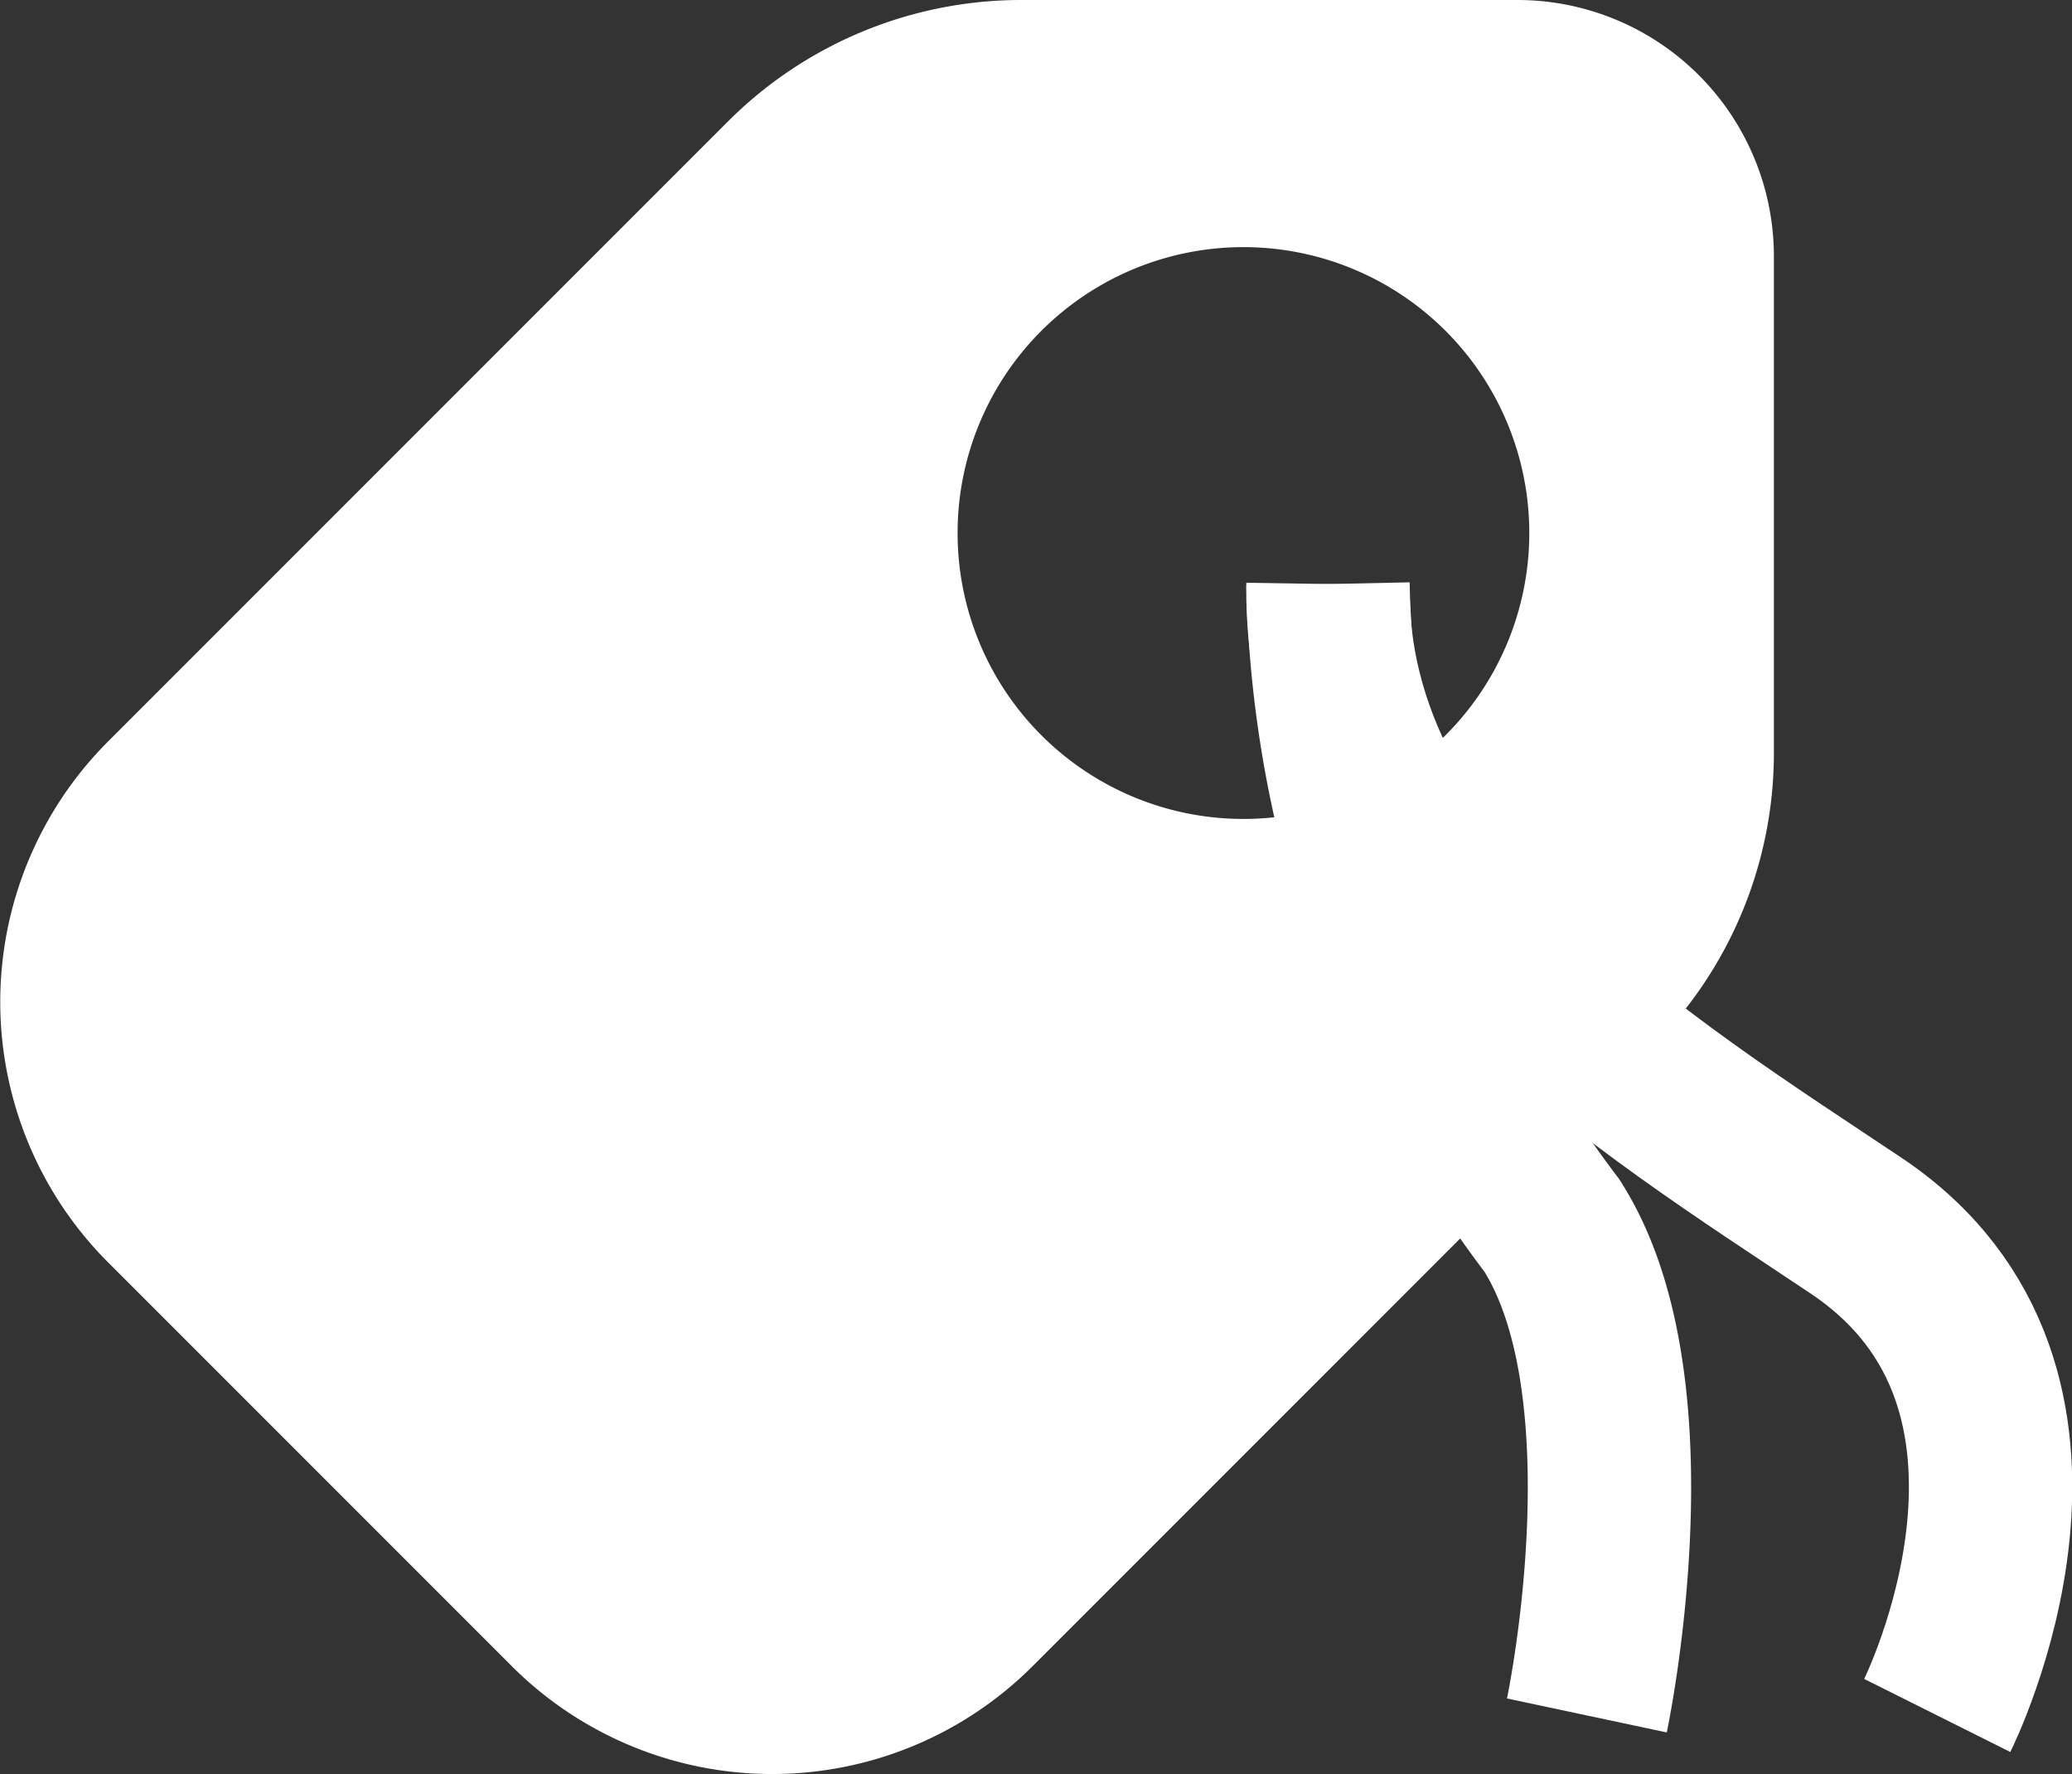
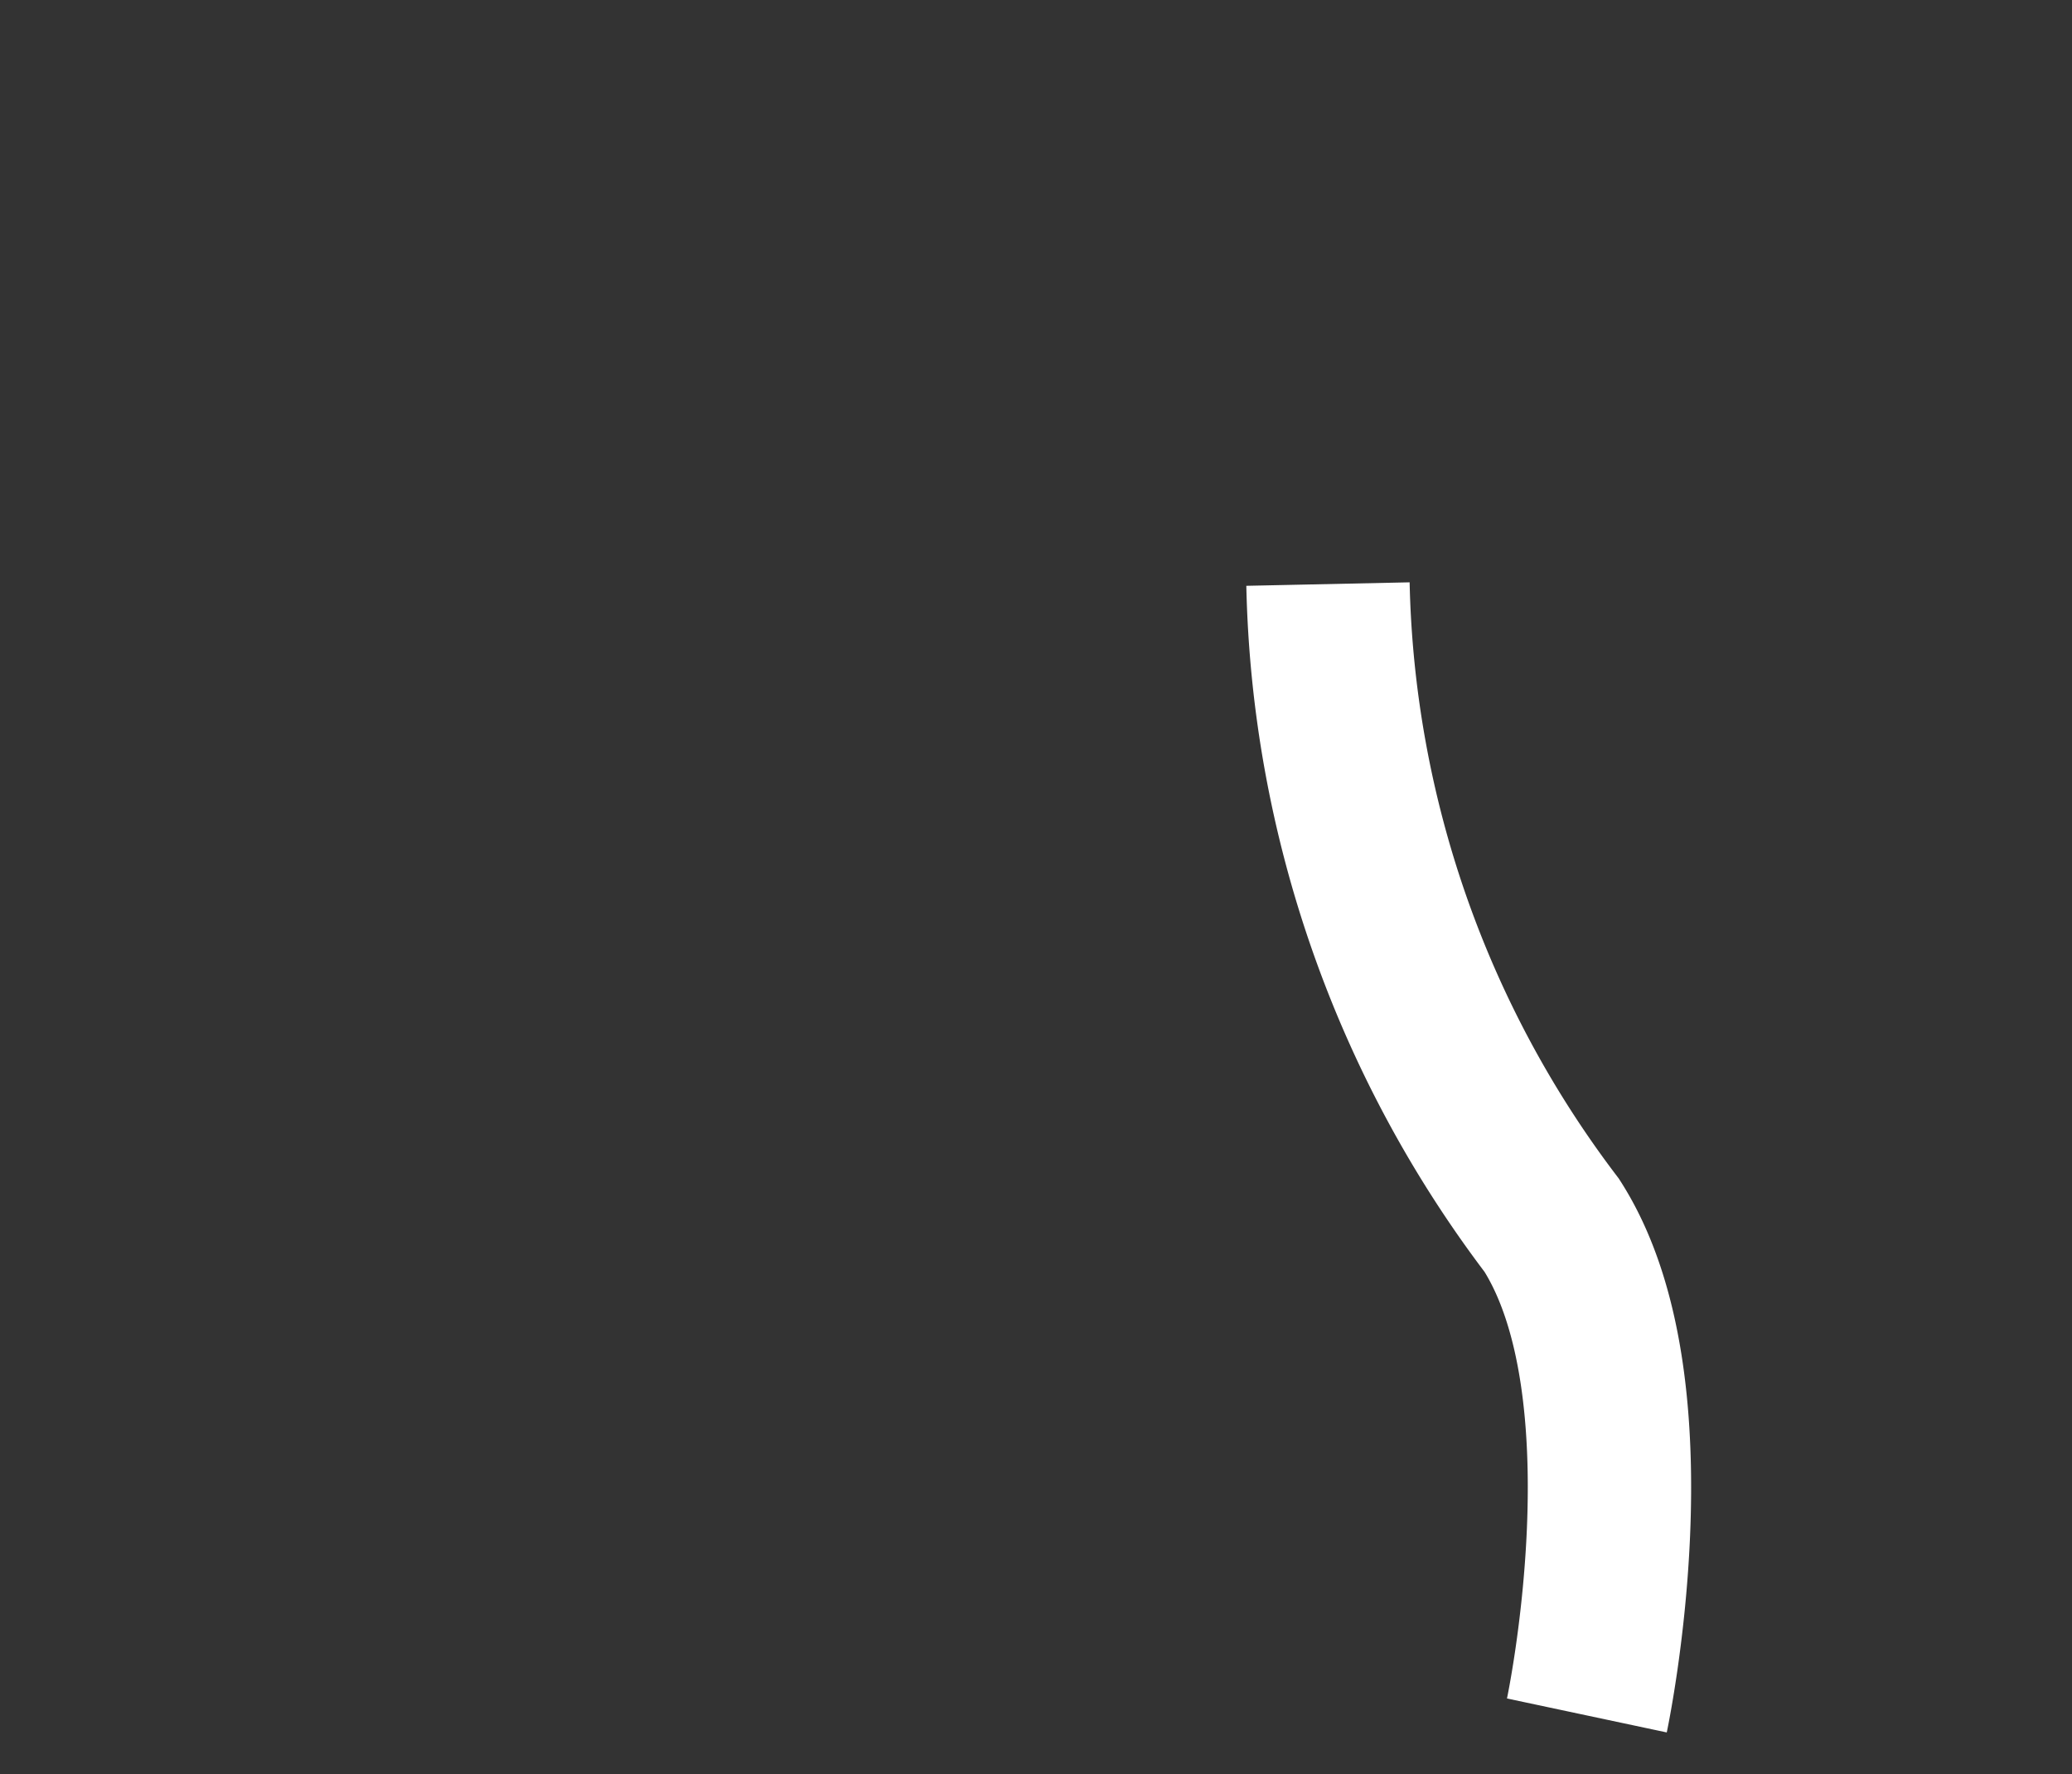
<svg xmlns="http://www.w3.org/2000/svg" viewBox="0 0 25.37 21.72">
  <rect x="0" y="0" width="25.37" height="21.72" fill="#333333" stroke="none" />
  <title>tag</title>
  <g>
-     <path d="M6.27,20.4,1.32,15.45a4.51,4.51,0,0,1,0-6.37L8.91,1.49A5.08,5.08,0,0,1,12.5,0h6.08a3.14,3.14,0,0,1,3.14,3.14V9.22a5.08,5.08,0,0,1-1.49,3.59L12.64,20.4A4.51,4.51,0,0,1,6.27,20.4ZM17.7,9a3.5,3.5,0,1,0-4.95,0A3.5,3.5,0,0,0,17.7,9Z" style="fill: #fff;fill-rule: evenodd" />
-     <path d="M16.26,7.15c-.06,3.74,3.92,6.15,6.46,7.85,3,2,1,6,1,6" style="fill: none;stroke: #fff;stroke-miterlimit: 10;stroke-width: 2px;fill-rule: evenodd" />
    <path d="M16.26,7.15A13.44,13.44,0,0,0,19,15c1.28,2,.43,6,.43,6" style="fill: none;stroke: #fff;stroke-miterlimit: 10;stroke-width: 2px;fill-rule: evenodd" />
  </g>
</svg>